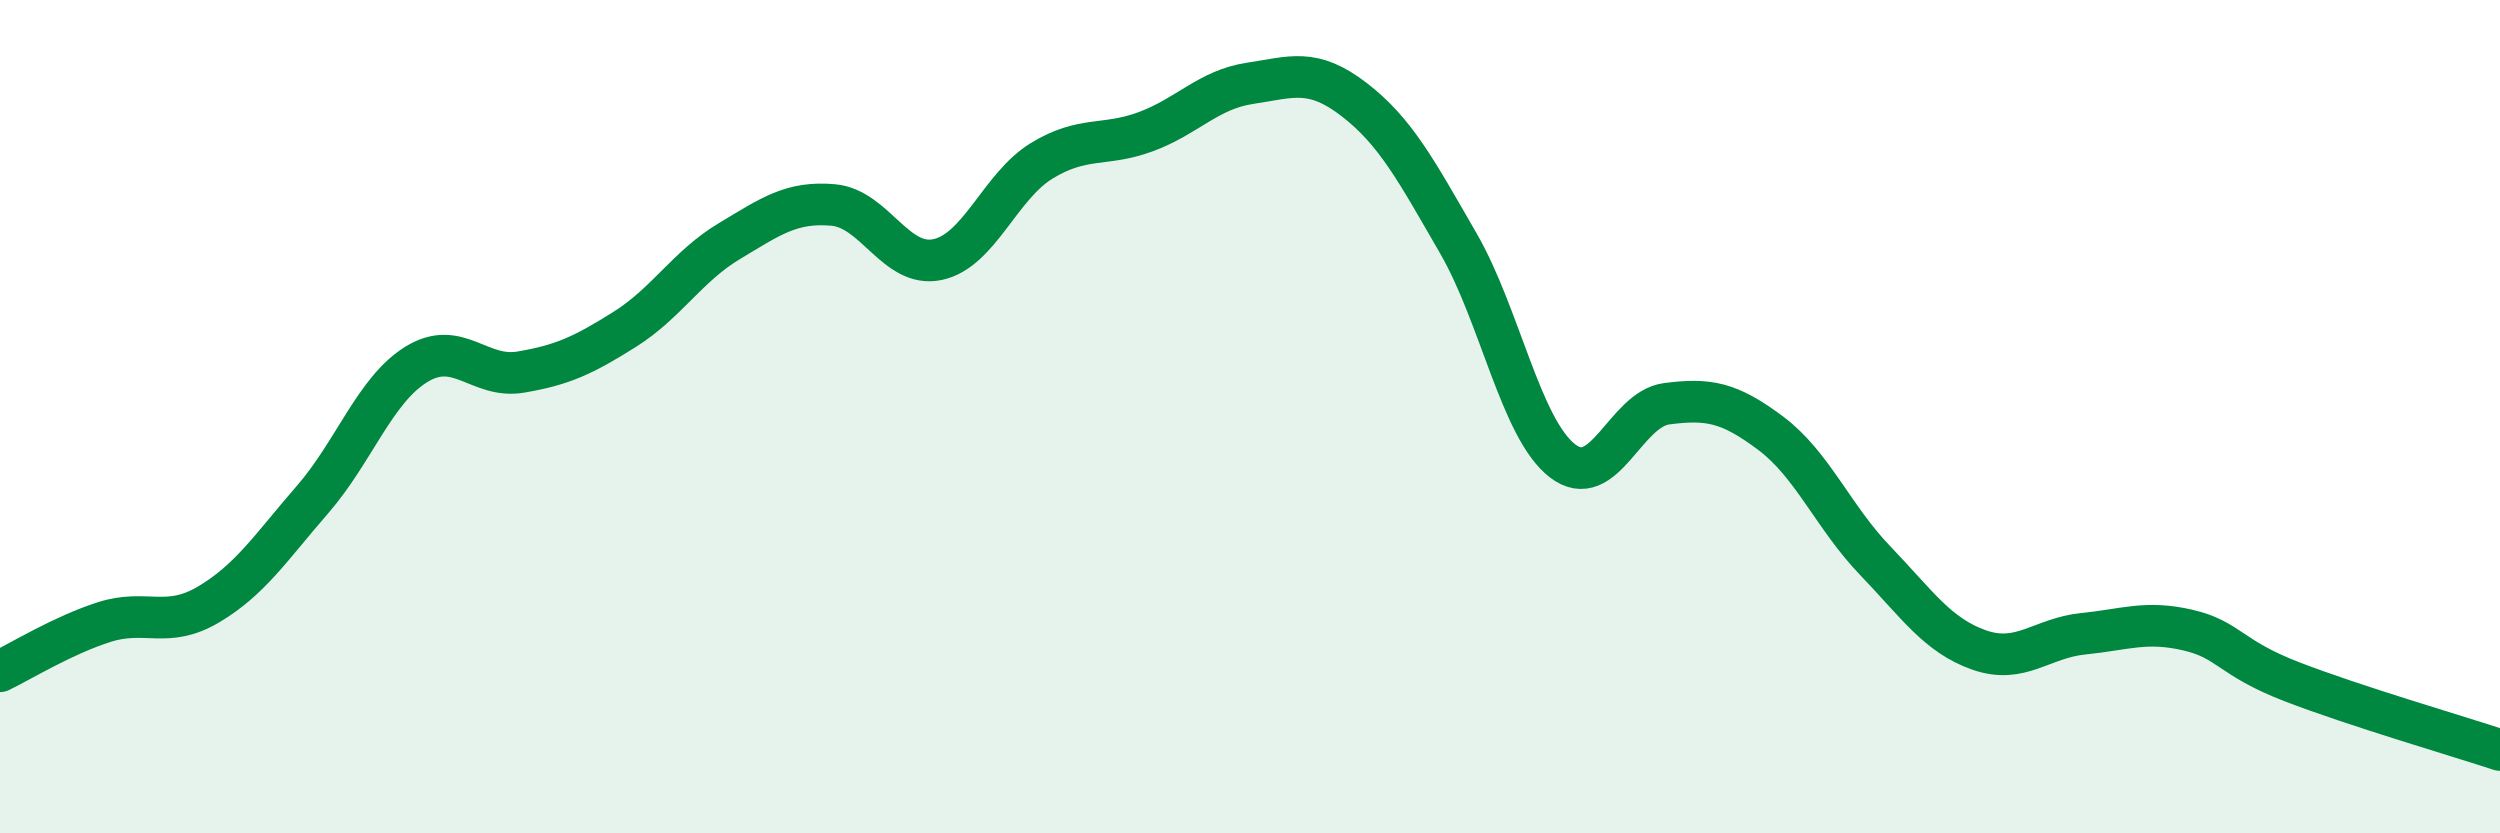
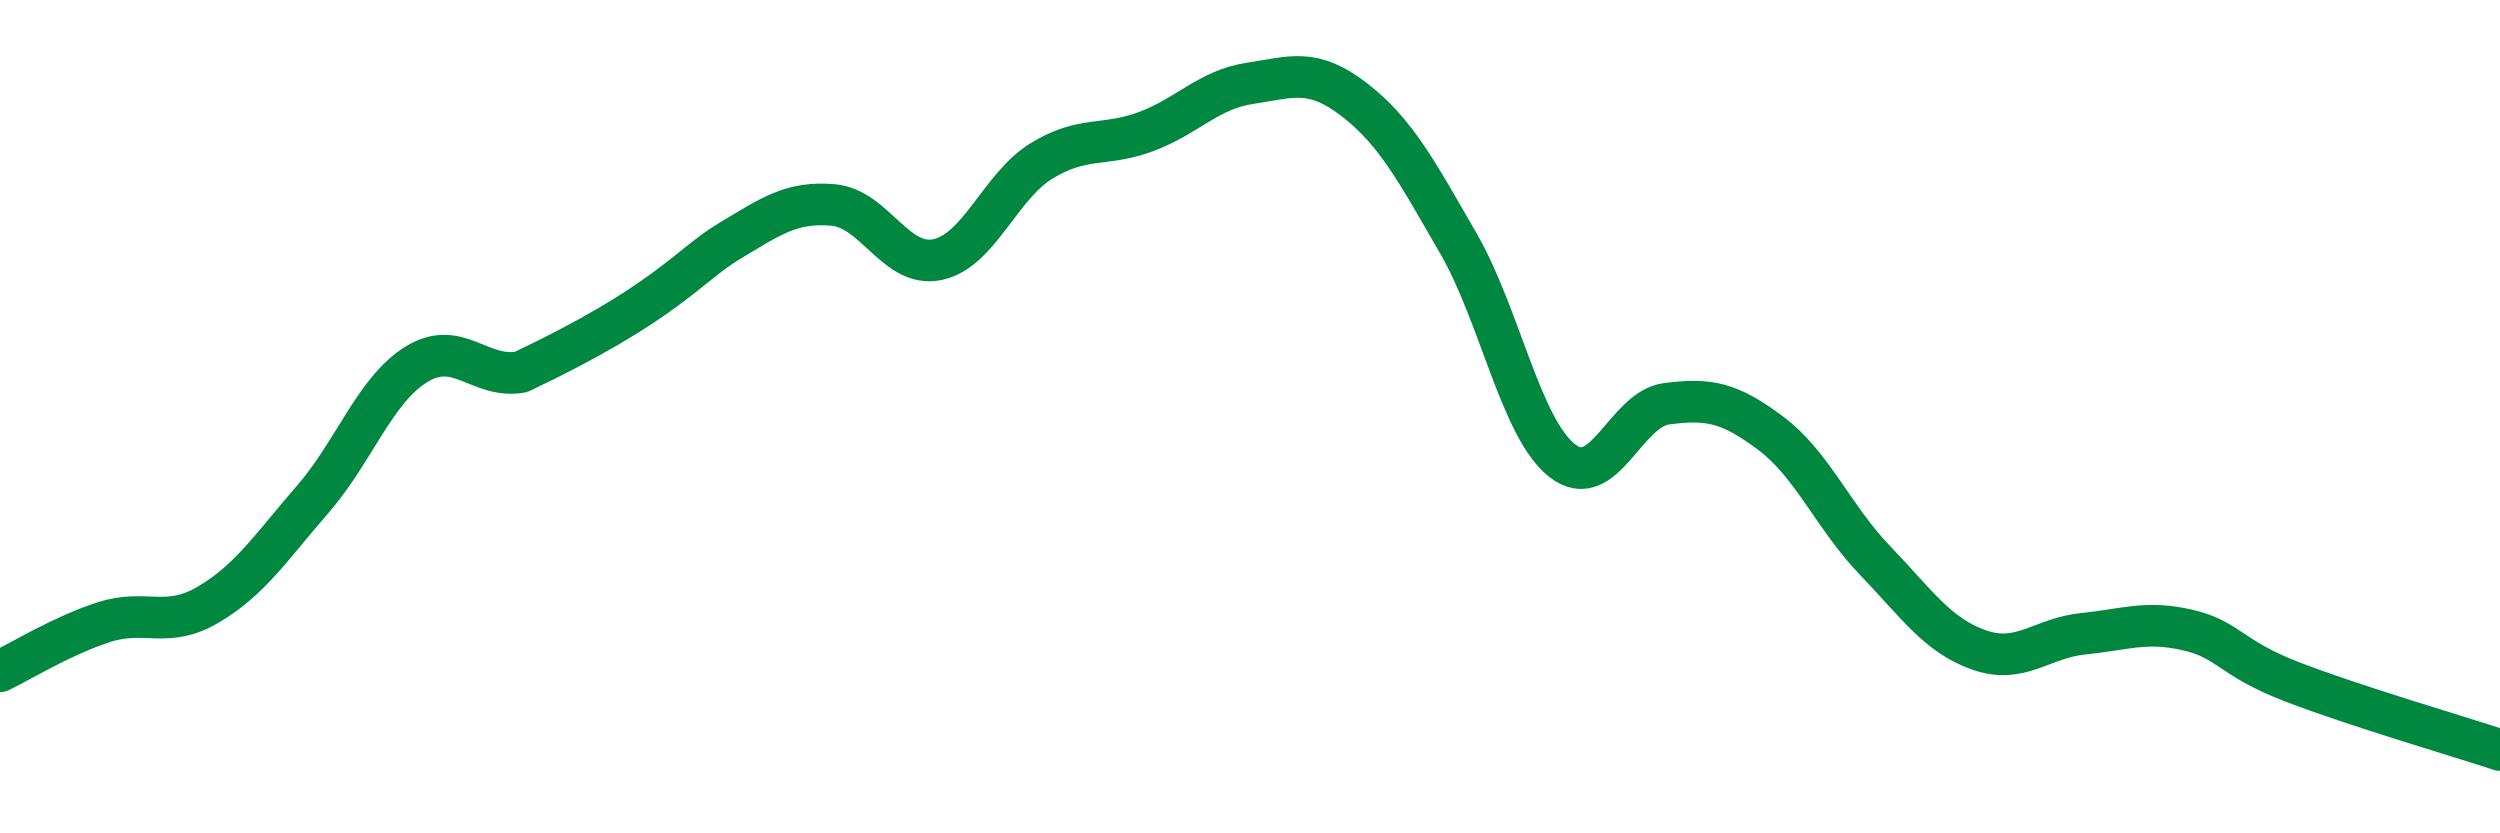
<svg xmlns="http://www.w3.org/2000/svg" width="60" height="20" viewBox="0 0 60 20">
-   <path d="M 0,16.11 C 0.5,15.87 1.5,15.25 2.5,14.93 C 3.5,14.61 4,15.1 5,14.51 C 6,13.92 6.5,13.14 7.5,11.99 C 8.5,10.84 9,9.35 10,8.74 C 11,8.13 11.5,9.1 12.5,8.93 C 13.5,8.76 14,8.53 15,7.9 C 16,7.27 16.5,6.39 17.5,5.79 C 18.5,5.19 19,4.83 20,4.92 C 21,5.01 21.5,6.44 22.5,6.23 C 23.5,6.02 24,4.47 25,3.86 C 26,3.25 26.5,3.53 27.5,3.16 C 28.5,2.79 29,2.15 30,2 C 31,1.85 31.5,1.62 32.5,2.39 C 33.5,3.16 34,4.11 35,5.84 C 36,7.57 36.5,10.29 37.5,11.06 C 38.5,11.83 39,9.82 40,9.69 C 41,9.56 41.5,9.65 42.5,10.4 C 43.5,11.15 44,12.41 45,13.45 C 46,14.49 46.5,15.25 47.5,15.6 C 48.5,15.95 49,15.31 50,15.21 C 51,15.11 51.5,14.89 52.5,15.12 C 53.5,15.35 53.5,15.78 55,16.36 C 56.5,16.94 59,17.67 60,18L60 20L0 20Z" fill="#008740" opacity="0.1" stroke-linecap="round" stroke-linejoin="round" />
-   <path d="M 0,16.11 C 0.5,15.87 1.5,15.25 2.5,14.93 C 3.5,14.61 4,15.1 5,14.51 C 6,13.92 6.5,13.14 7.5,11.99 C 8.5,10.84 9,9.35 10,8.74 C 11,8.13 11.5,9.1 12.5,8.93 C 13.5,8.76 14,8.53 15,7.9 C 16,7.27 16.5,6.39 17.5,5.79 C 18.5,5.19 19,4.83 20,4.92 C 21,5.01 21.5,6.44 22.5,6.23 C 23.5,6.02 24,4.47 25,3.86 C 26,3.25 26.5,3.53 27.5,3.16 C 28.5,2.79 29,2.15 30,2 C 31,1.85 31.5,1.62 32.5,2.39 C 33.5,3.16 34,4.11 35,5.84 C 36,7.57 36.5,10.29 37.5,11.06 C 38.5,11.83 39,9.82 40,9.69 C 41,9.56 41.5,9.65 42.5,10.4 C 43.5,11.15 44,12.41 45,13.45 C 46,14.49 46.5,15.25 47.5,15.6 C 48.5,15.95 49,15.31 50,15.21 C 51,15.11 51.5,14.89 52.5,15.12 C 53.5,15.35 53.5,15.78 55,16.36 C 56.5,16.94 59,17.67 60,18" stroke="#008740" stroke-width="1" fill="none" stroke-linecap="round" stroke-linejoin="round" />
+   <path d="M 0,16.11 C 0.5,15.87 1.5,15.25 2.5,14.93 C 3.5,14.61 4,15.1 5,14.51 C 6,13.92 6.5,13.14 7.5,11.99 C 8.5,10.84 9,9.35 10,8.74 C 11,8.13 11.5,9.1 12.5,8.93 C 16,7.27 16.5,6.39 17.5,5.79 C 18.5,5.19 19,4.83 20,4.92 C 21,5.01 21.5,6.44 22.5,6.23 C 23.5,6.02 24,4.47 25,3.86 C 26,3.25 26.5,3.53 27.5,3.16 C 28.5,2.79 29,2.15 30,2 C 31,1.85 31.5,1.62 32.5,2.39 C 33.5,3.16 34,4.11 35,5.84 C 36,7.57 36.5,10.29 37.5,11.06 C 38.5,11.83 39,9.82 40,9.69 C 41,9.56 41.5,9.65 42.5,10.4 C 43.5,11.15 44,12.41 45,13.45 C 46,14.49 46.5,15.25 47.5,15.6 C 48.5,15.95 49,15.31 50,15.21 C 51,15.11 51.5,14.89 52.5,15.12 C 53.5,15.35 53.5,15.78 55,16.36 C 56.5,16.94 59,17.67 60,18" stroke="#008740" stroke-width="1" fill="none" stroke-linecap="round" stroke-linejoin="round" />
</svg>